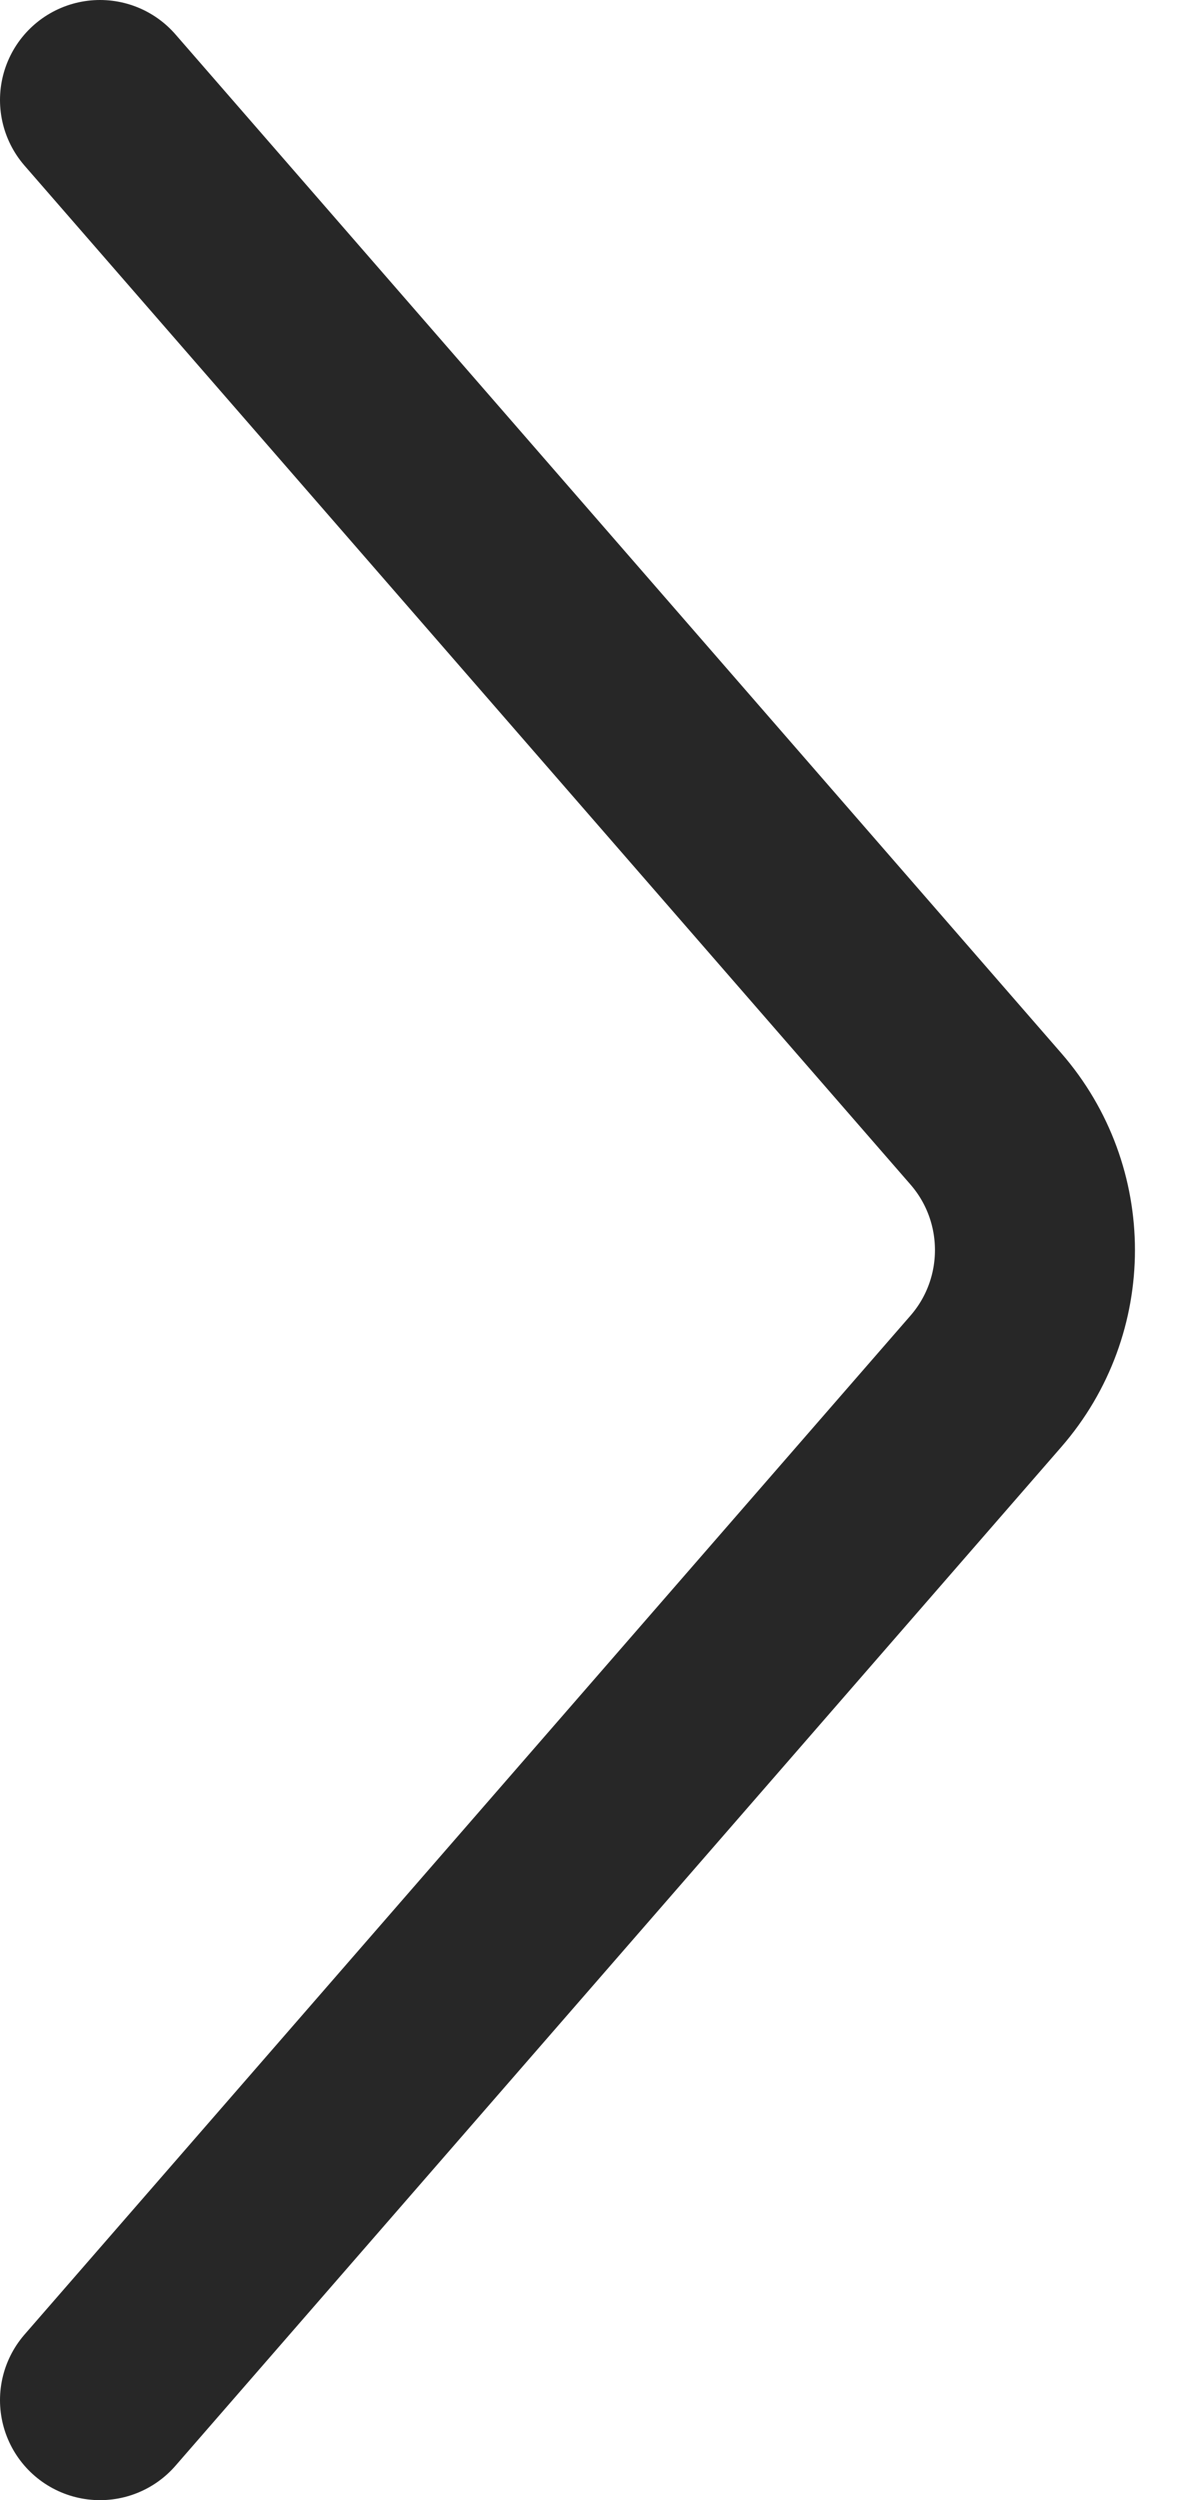
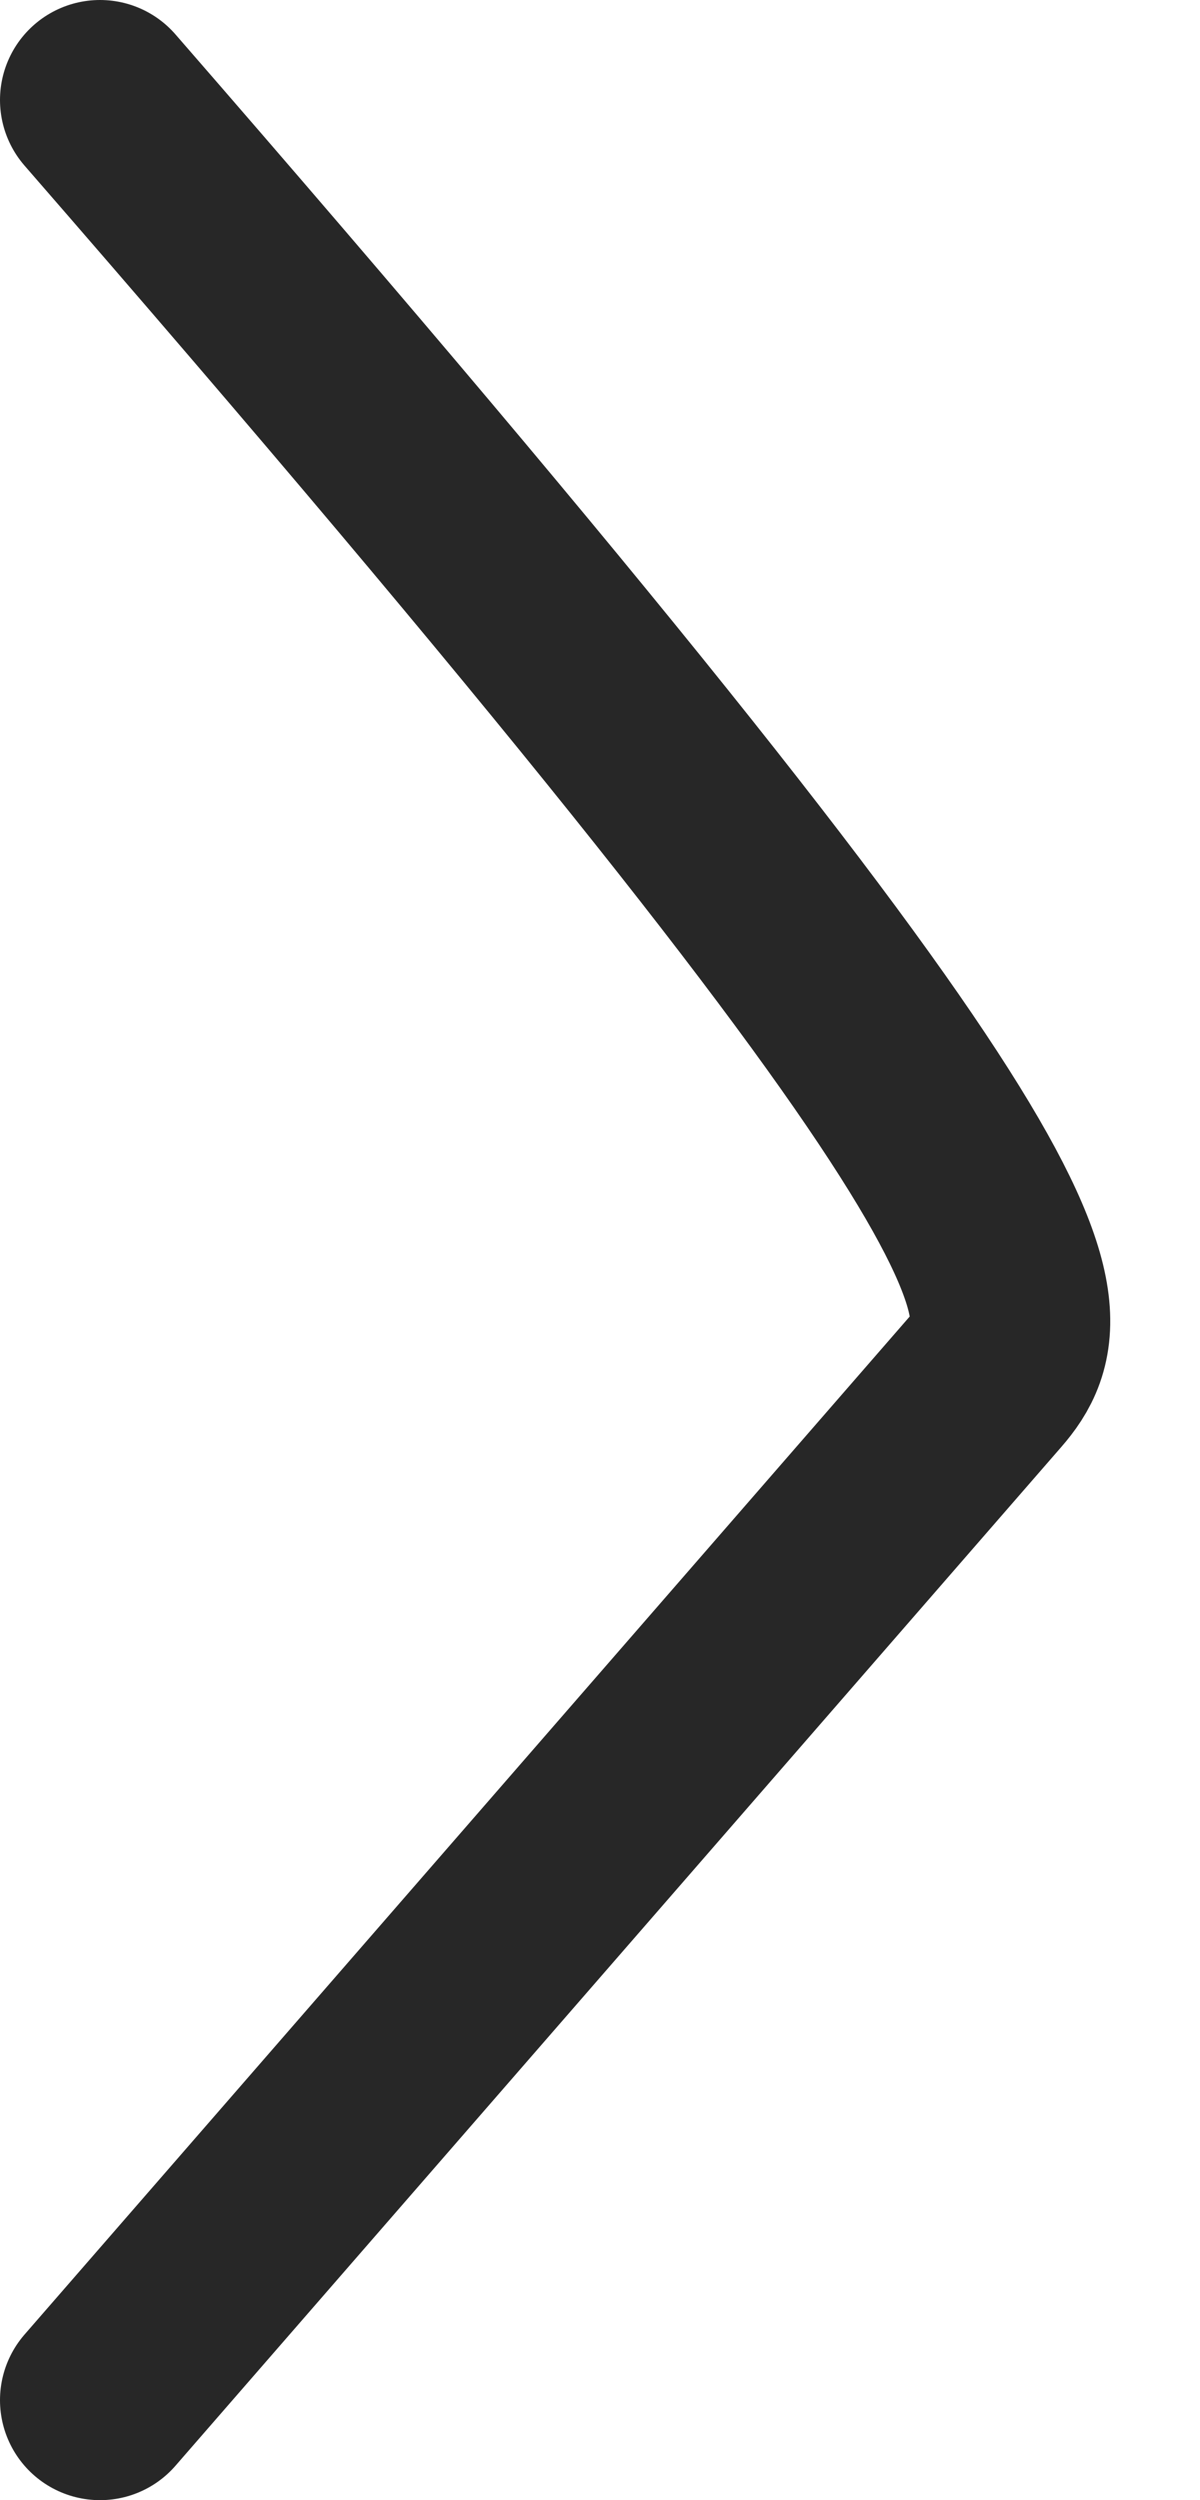
<svg xmlns="http://www.w3.org/2000/svg" width="12" height="25" viewBox="0 0 12 25" fill="none">
-   <path d="M1 1L9.859 11.188C10.513 11.94 10.513 13.06 9.859 13.812L1 24" stroke="#272727" stroke-width="2" stroke-linecap="round" />
+   <path d="M1 1C10.513 11.94 10.513 13.06 9.859 13.812L1 24" stroke="#272727" stroke-width="2" stroke-linecap="round" />
</svg>